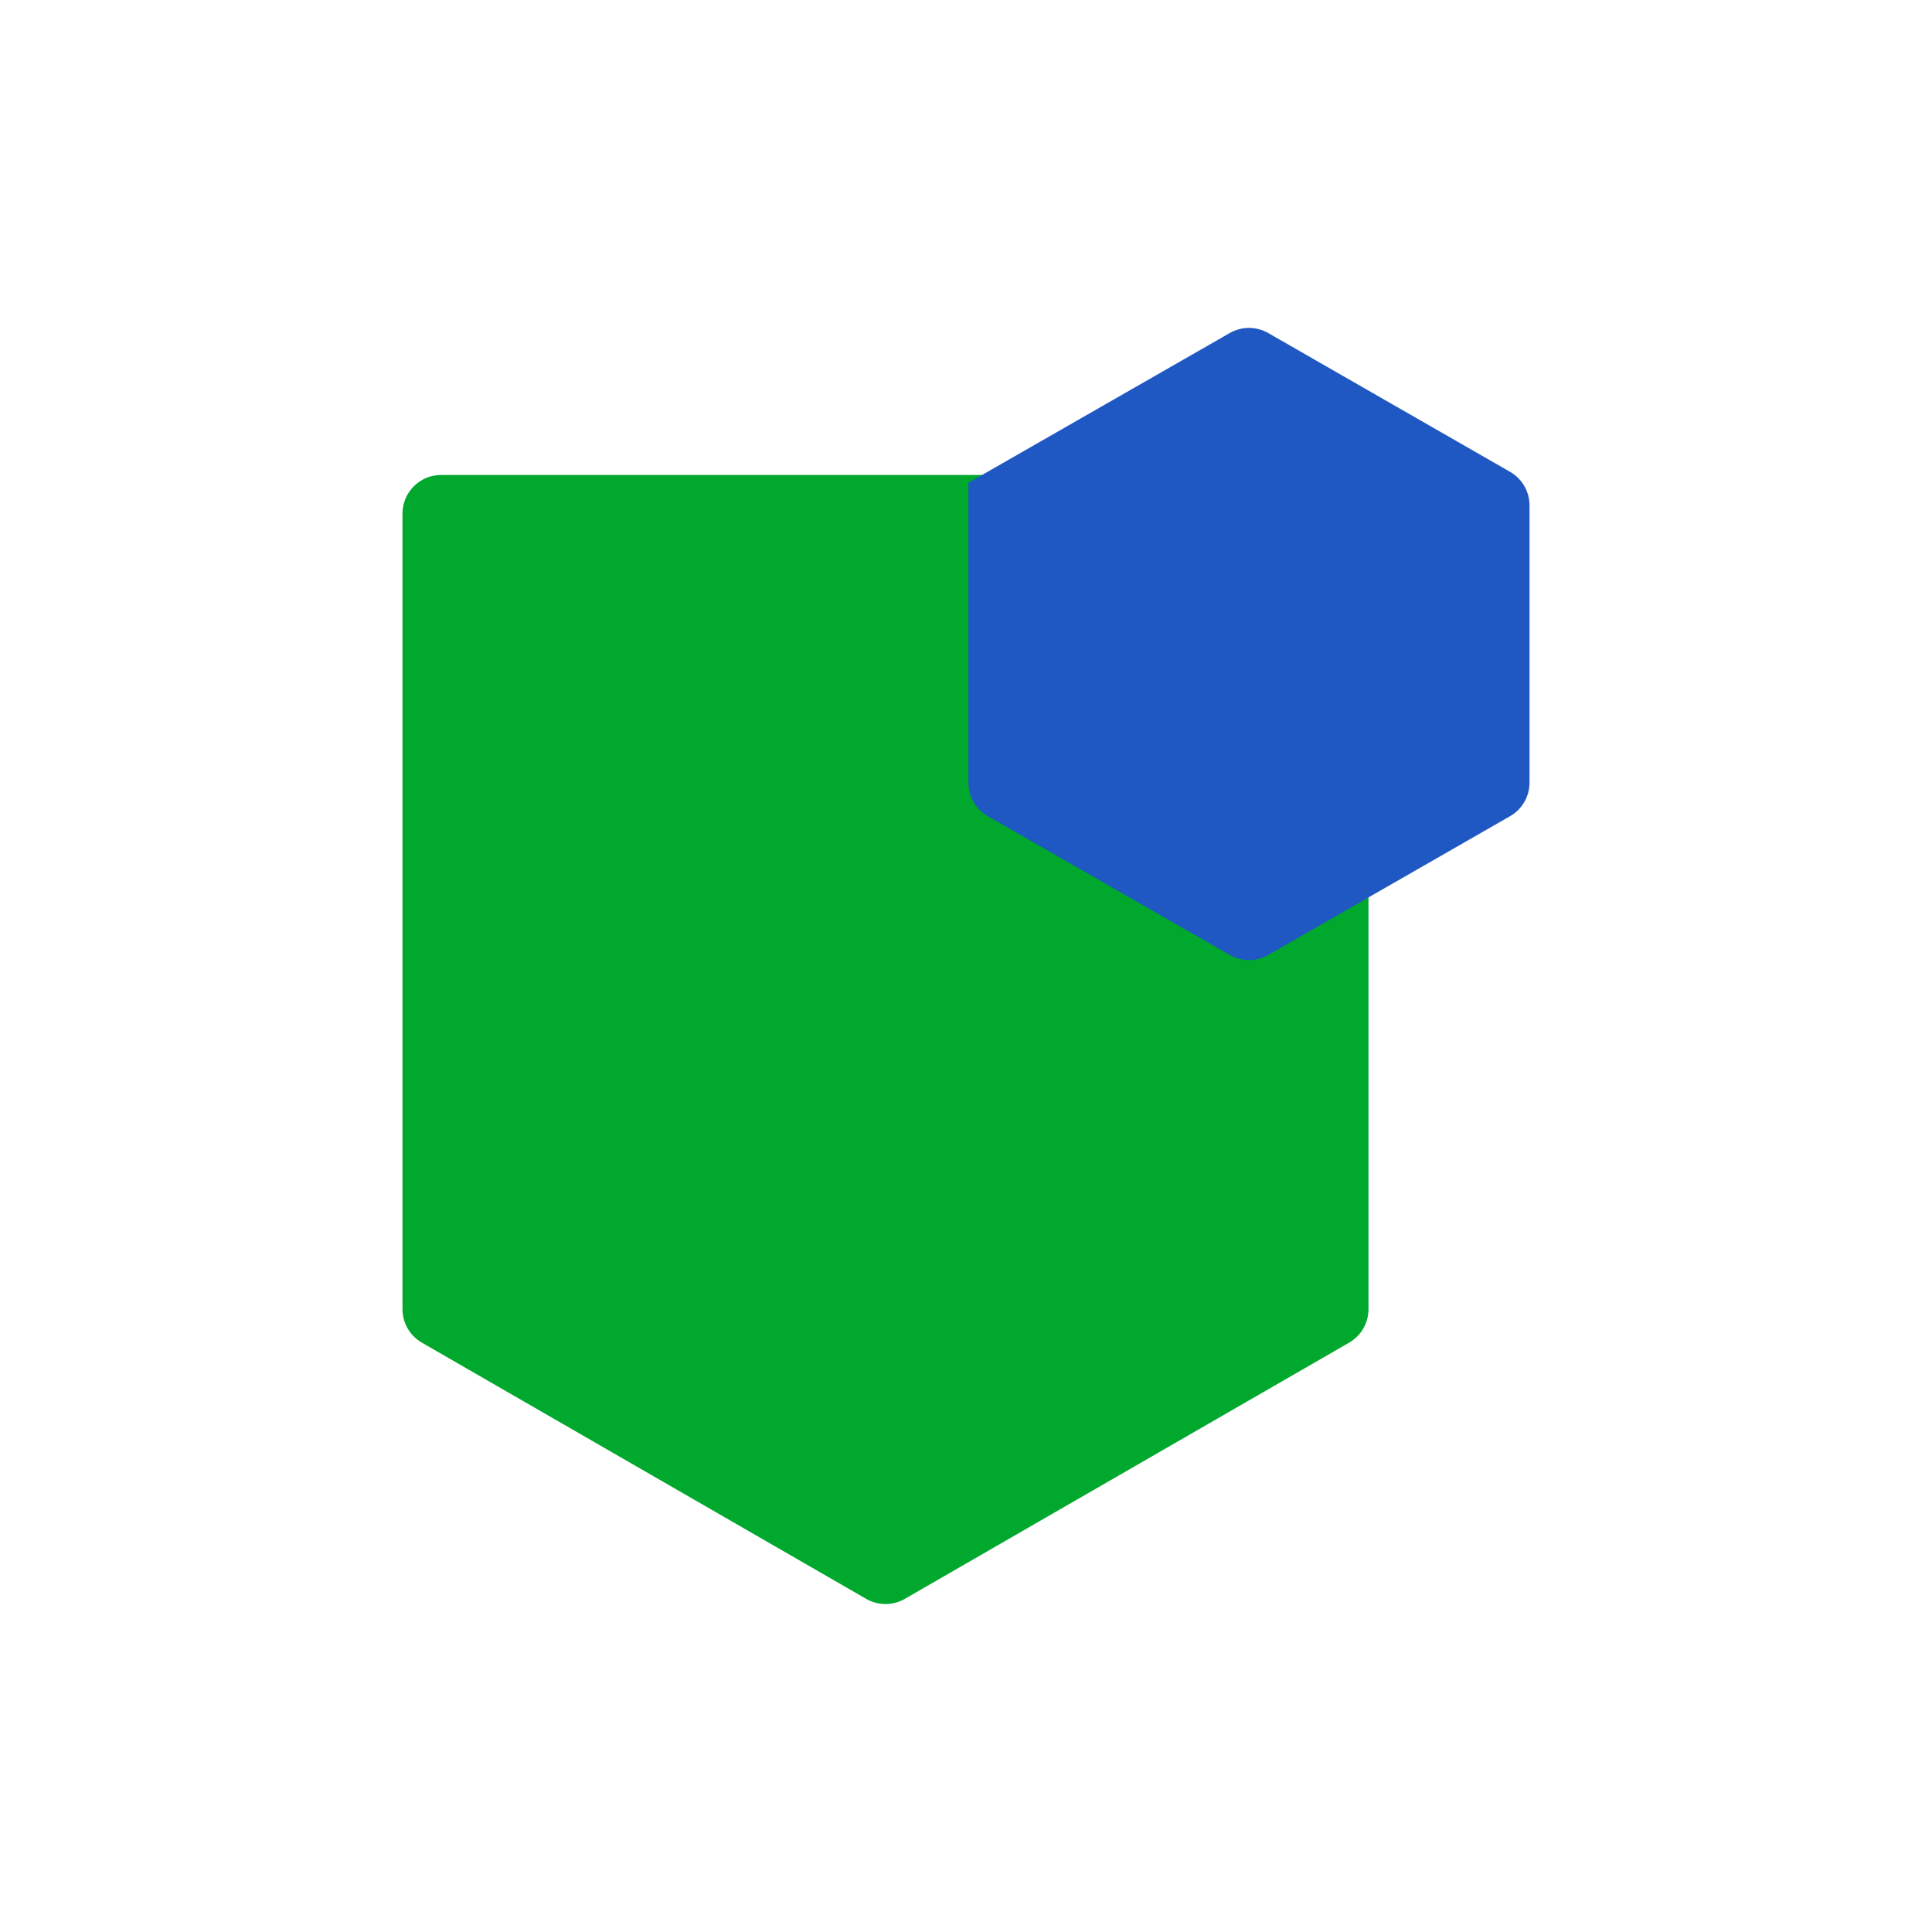
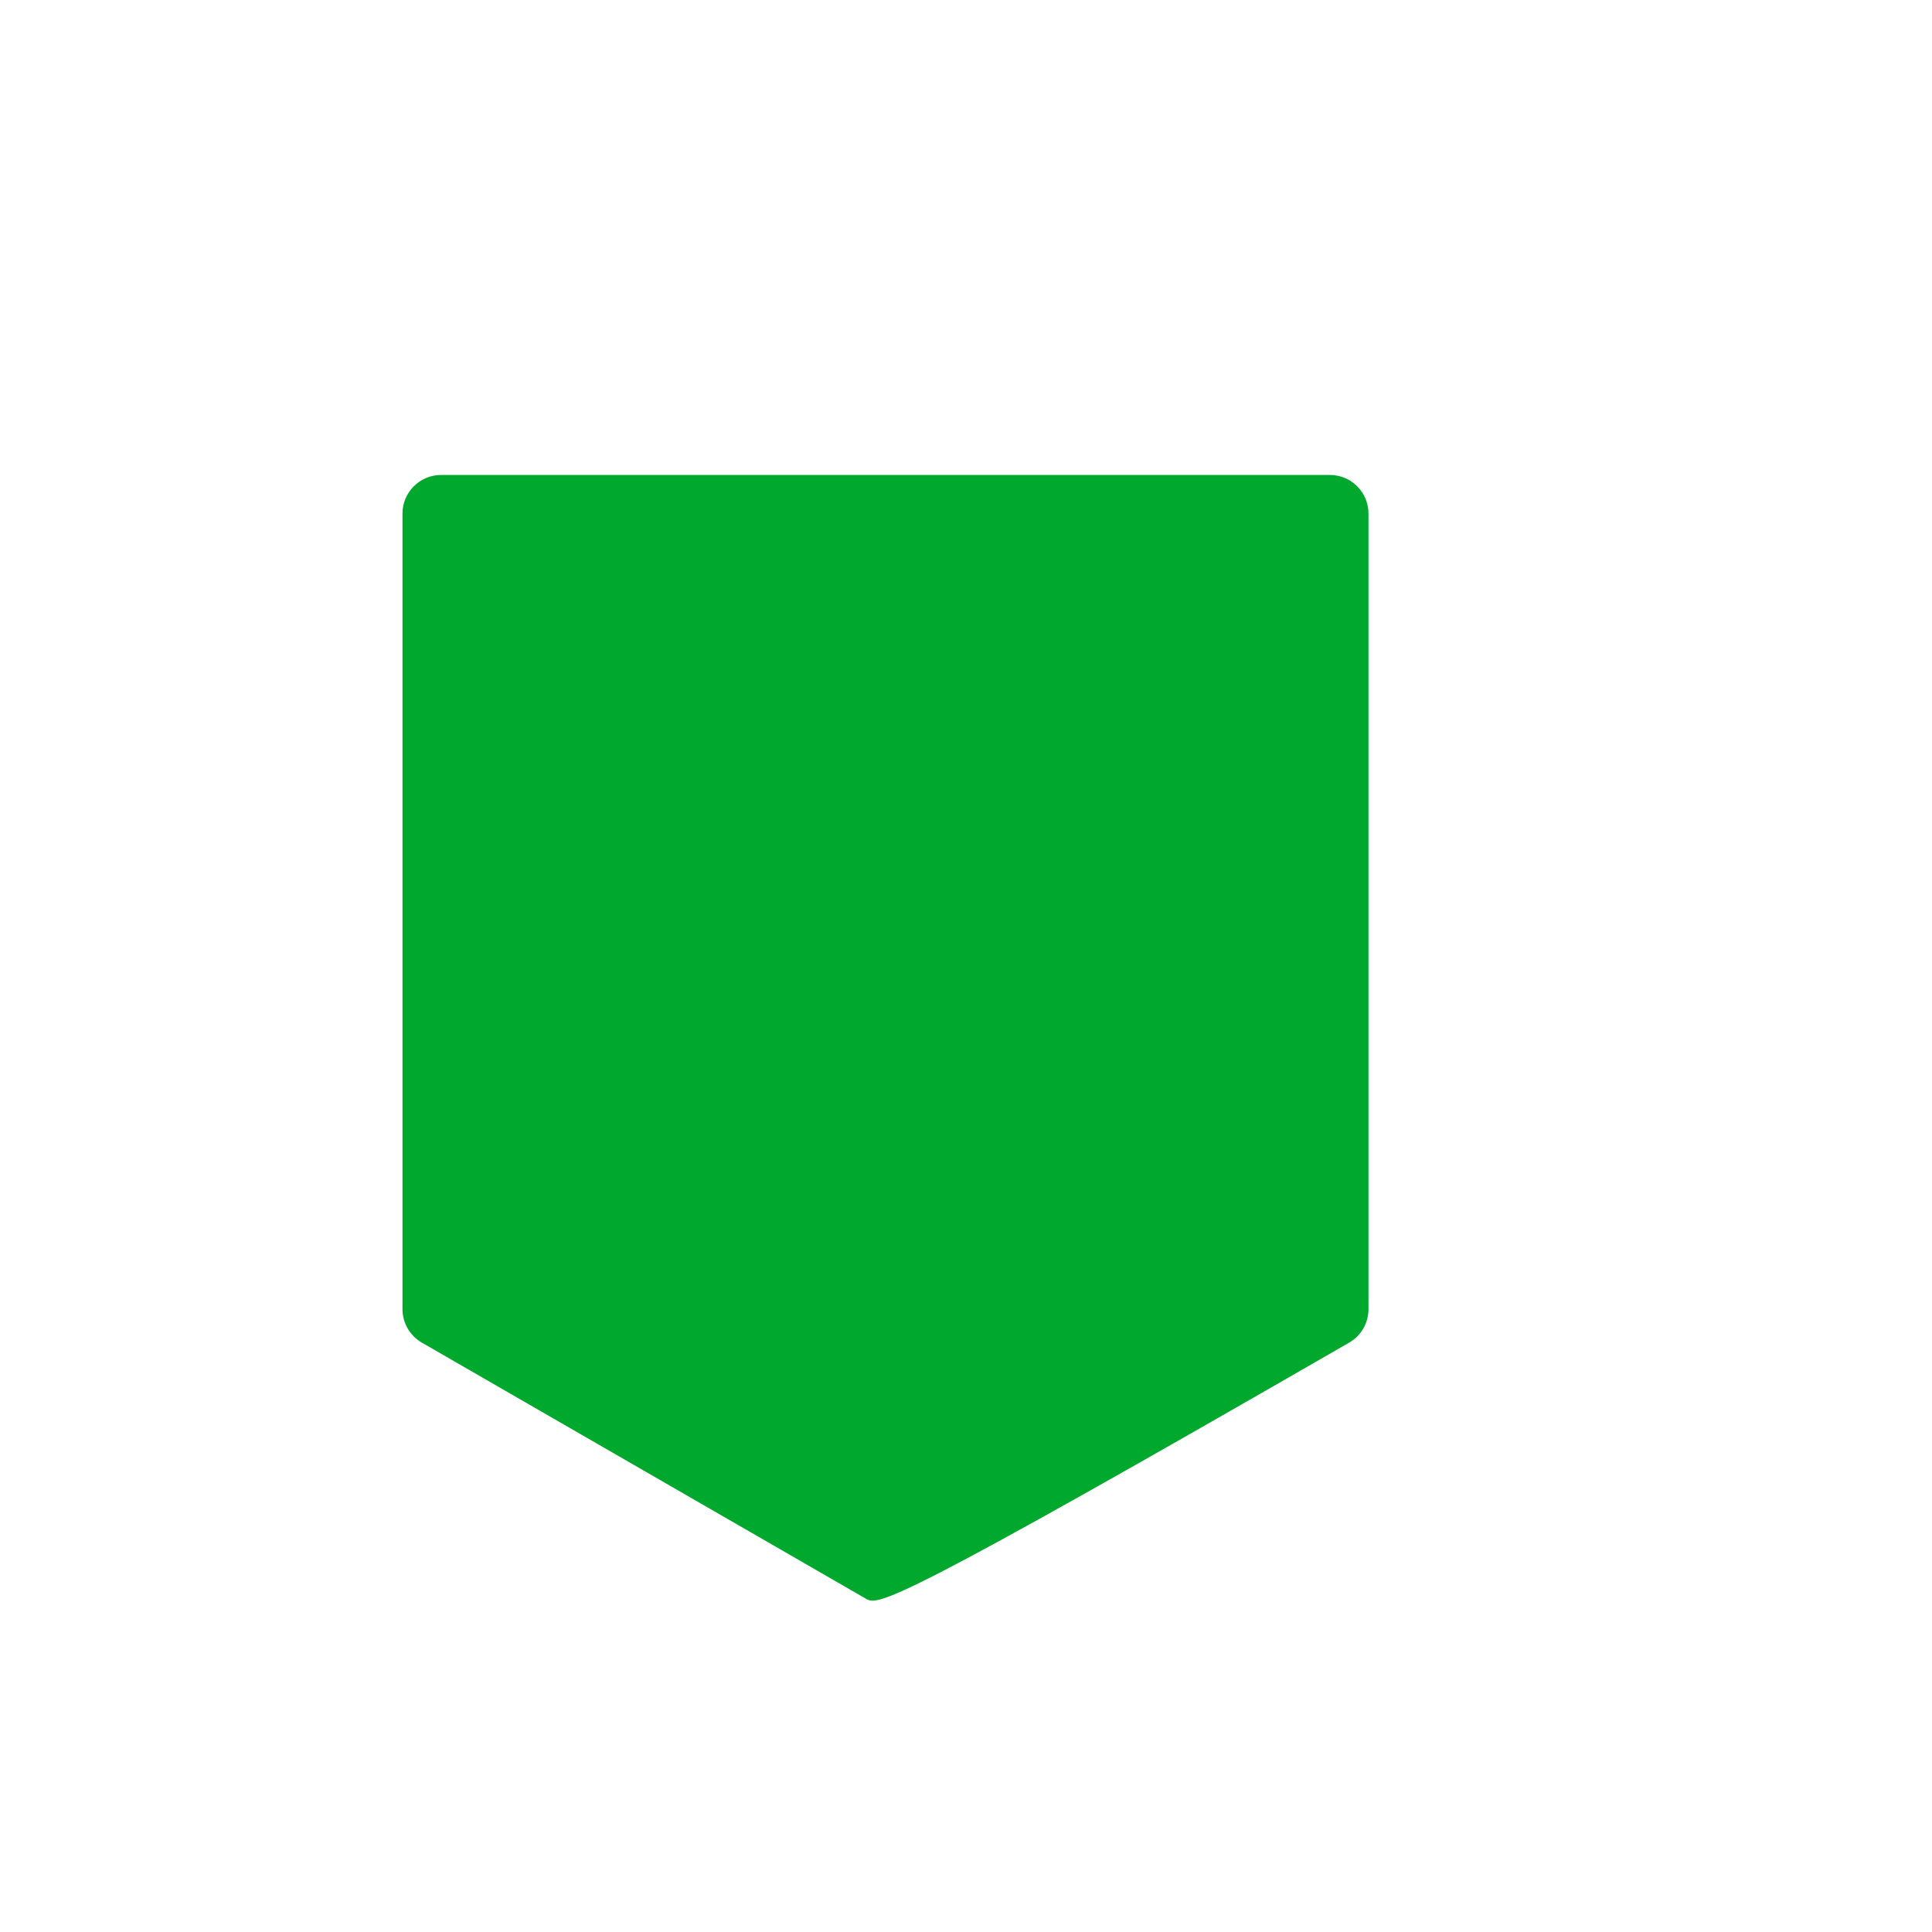
<svg xmlns="http://www.w3.org/2000/svg" width="80" height="80" viewBox="0 0 80 80" fill="none">
-   <path d="M55.066 19.667C55.95 19.667 56.666 20.383 56.666 21.267V54.209C56.666 54.781 56.361 55.309 55.866 55.595L37.466 66.206C36.971 66.491 36.362 66.491 35.867 66.206L17.467 55.595C16.972 55.309 16.666 54.781 16.666 54.209V21.267C16.666 20.383 17.383 19.667 18.267 19.667H55.066Z" fill="#00A82D" />
+   <path d="M55.066 19.667C55.95 19.667 56.666 20.383 56.666 21.267V54.209C56.666 54.781 56.361 55.309 55.866 55.595C36.971 66.491 36.362 66.491 35.867 66.206L17.467 55.595C16.972 55.309 16.666 54.781 16.666 54.209V21.267C16.666 20.383 17.383 19.667 18.267 19.667H55.066Z" fill="#00A82D" />
  <g style="mix-blend-mode:multiply">
-     <path d="M40.098 20C40.094 20 40.093 19.996 40.096 19.994L50.922 13.79C51.415 13.507 52.021 13.508 52.514 13.79L62.531 19.539C63.028 19.825 63.334 20.354 63.334 20.927V32.407C63.334 32.98 63.028 33.51 62.531 33.795L52.514 39.543C52.021 39.826 51.415 39.826 50.921 39.543L40.905 33.795C40.408 33.51 40.101 32.98 40.101 32.407V20.004C40.101 20.002 40.1 20 40.098 20Z" fill="#1F57C3" />
-   </g>
+     </g>
</svg>